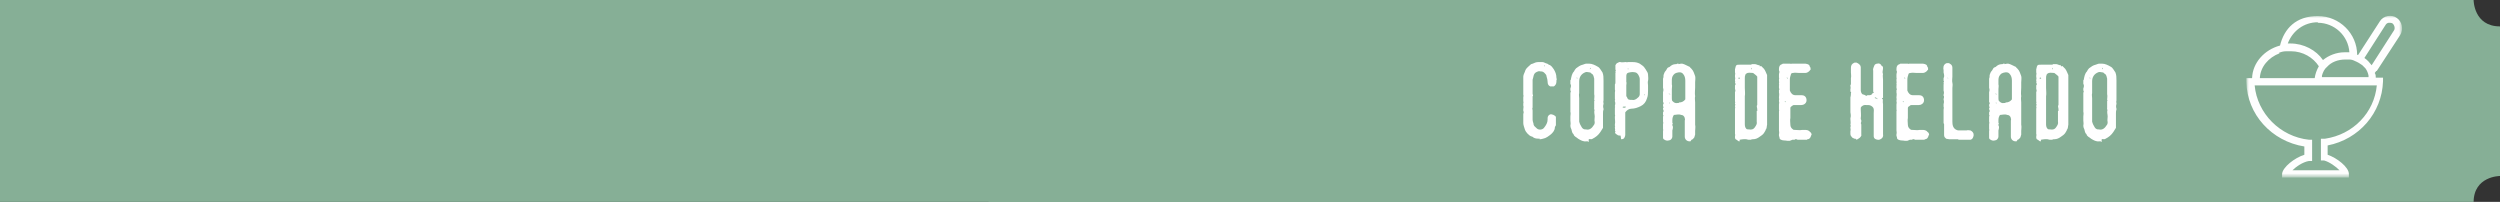
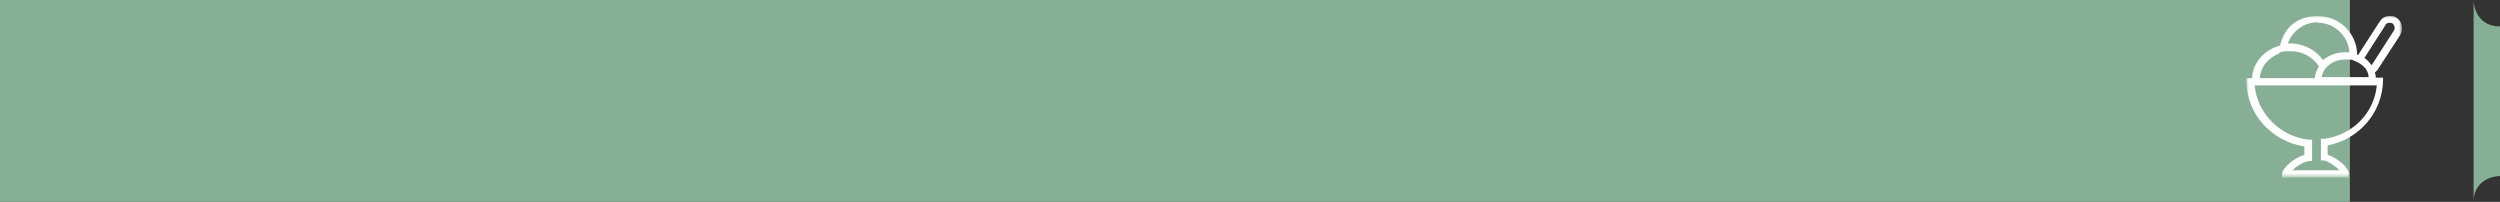
<svg xmlns="http://www.w3.org/2000/svg" id="Capa_1" version="1.1" viewBox="0 0 483 39">
  <rect x="0" y="0" width="483" height="39" fill="#333333" stroke="none" />
  <defs>
    <style>
      .st0, .st1, .st2 {
        fill-rule: evenodd;
      }

      .st0, .st3 {
        fill: #86af96;
      }

      .st4, .st2 {
        fill: #fff;
      }

      .st5 {
        mask: url(#mask);
      }

      .st1 {
        fill: #fefefe;
      }
    </style>
    <mask id="mask" x="434" y="3" width="30" height="31.2" maskUnits="userSpaceOnUse">
      <g id="mask-2">
        <polygon id="path-1" class="st2" points="434 3 464 3 464 34.2 434 34.2 434 3" />
      </g>
    </mask>
  </defs>
  <g id="Page-1">
    <g id="Artboard">
      <g id="t-copahelado">
        <g id="Group">
          <rect id="Rectangle" class="st3" width="454" height="39" />
-           <path id="Fill-1" class="st0" d="M477.9,0s0,5.1,5.1,5.1v28.9s-5.1,0-5.1,5.1H191V0h286.9Z" />
+           <path id="Fill-1" class="st0" d="M477.9,0s0,5.1,5.1,5.1v28.9s-5.1,0-5.1,5.1V0h286.9Z" />
        </g>
-         <path id="copadehelado" class="st4" d="M297.4,26.9c.2,0,.4,0,.7-.1.6-.1,1.1-.5,1.6-.9.3-.3.7-.7.7-1.3,0-.1.1-.2.2-.4,0-.5,0-1.1,0-1.6-.1-.3-.8-.6-1.1-.5-.3.1-.5.4-.5.7v.3h0c0,.6-.3,1.1-.7,1.6-.3.4-1.1.5-1.5,0-.2-.2-.4-.3-.5-.6,0-.3-.2-.6-.2-1,0-.4,0-.7,0-1.1,0-.2,0-.4,0-.6,0-.1,0-.3-.1-.4.1,0,.1-.2.1-.4,0,0,0-.2,0-.3,0-.4,0-.9,0-1.3,0-.1,0-.3,0-.4.2-.1,0-.3,0-.5,0-.7,0-1.3,0-2,0-.2,0-.5,0-.7.2-.5.1-1.2.8-1.5.2-.1.4-.2.7-.1h.1c.3,0,.5.1.7.3.2.2.4.4.4.7.1.3.2.7.2,1,0,.4.1.7.5.9.2,0,.3,0,.5,0h0c0,0,.2,0,.2,0,.3-.2.5-.5.5-.9s0-.4.1-.5h0c-.1-.1-.1-.2-.1-.3,0-.6-.2-1.1-.5-1.6-.3-.4-.5-.8-1-.9-.1-.2-.4-.2-.6-.3-.2-.1-.4-.2-.6-.2,0,0,0,0,0,0h-.9c-.5,0-.8.3-1.3.4,0,0,0,0,0,0-.4.4-.9.7-1.1,1.2-.1.4-.4.8-.4,1.2,0,.2,0,.4,0,.6,0,.4,0,.9,0,1.3,0,0,0,.1,0,.1v.2h0c0,0,0,.2,0,.2v1.1h0c.1.2,0,.4,0,.5h0c0,.1,0,.1,0,.2v.6h0c.1.1,0,.3,0,.4v.4h0c.1.2,0,.5,0,.7v.3h0c.1.2.1.4,0,.6v.6h0c0,0,0,.1,0,.2,0,.2,0,.4,0,.6v.2h0s0,.1,0,.2c0,.4.2.8.3,1.2.1.3.3.6.5.8.3.3.5.5.9.6.1,0,.2.1.3.2.4.2.8.2,1.2.2ZM298.3,12.8c0,0,0-.2.1-.2s0,0,0,.1c0,0,0,.1,0,.1,0,0-.1,0-.1,0ZM306.9,27c.1-.1.2-.2.4-.1.1,0,.3,0,.4-.1.6-.3,1.1-.7,1.5-1.3.2-.3.3-.5.5-.8,0-.1,0-.3,0-.5,0-.1,0-.2,0-.3h0c0-.3,0-.6,0-.8,0-.4,0-.8,0-1.2,0-.2,0-.5.1-.7v-.2h0c-.1-.3-.1-.6,0-.9v-.2h0c-.1-.2,0-.4,0-.5,0-.4,0-.8,0-1.2s0-.2,0-.3v-.3h0c0,0,0-.1,0-.2,0-.6,0-1.2,0-1.8,0-.6,0-1.1-.2-1.6t0,0c-.3-.4-.5-.9-.9-1.1-.5-.3-1.1-.6-1.7-.6,0,0,0,0,0,0h-.5c-.2,0-.4.1-.7.2-.5.1-.9.4-1.3.7-.2.2-.3.4-.4.6-.4.4-.5,1-.6,1.5,0,0,0,.2-.1.2v.7h0c.2.3.1.6,0,.9v.3h0c0,.2.2.3,0,.5v.3h0c0,0,0,.1,0,.2v.4h0c0,.1,0,.2,0,.4v.6h0c0,0,0,.1,0,.2v1h0c0,0,0,.1,0,.1v.5h0c.1.3,0,.6,0,.9v.3h0c0,0,0,.1,0,.2v.3h0c0,.3.1.6,0,.9h0c0,.4.1.6.2.8.1.3.1.7.4.9,0,0,0,0,0,0,.1.5.6.6.9.9.5.3,1,.6,1.6.5.2,0,.3,0,.5.1h0ZM307.2,13.4c-.1,0,0-.1,0-.2,0,0,0-.1.1-.1,0,0,0,.1,0,.2s0,0-.1,0ZM306.2,25c-.2,0-.5-.2-.6-.4-.2-.3-.4-.7-.5-1.1,0-.1,0-.2,0-.3,0-.6,0-1.3,0-1.9s0-.7,0-1.1c0-.4,0-.8,0-1.2,0-.4-.1-.7,0-1,0-.2,0-.3,0-.5,0-.4,0-.8,0-1.1,0-.2,0-.5,0-.7,0-.8.4-1.4,1.1-1.7.4-.2.7,0,1,0,.1,0,.2.2.4.3.3.2.3.6.4.9,0,.3,0,.6,0,.9,0,.5,0,.9,0,1.4,0,.1,0,.3,0,.4,0,0,0,.2,0,.3.1.4,0,.7,0,1,0,0,0,.1,0,.1.1,0,.1.1,0,.2,0,0,0,.1,0,.2,0,.2,0,.5,0,.7,0,.1,0,.3,0,.5,0,.1-.1.3.1.3,0,0,0,0,0,0-.2.4,0,.9,0,1.3,0,.4-.1.7,0,1.1,0,.1,0,.4-.2.6-.3.5-.8,1-1.5.8ZM304.7,15.2c0,0,0-.1-.1-.1,0,0,0-.1,0-.1,0,0,0,0,.1,0,0,0,.1.2,0,.2h0ZM313.2,26.9c.6,0,.7-.3.8-.8,0-.4,0-.8,0-1.1,0-.3,0-.6,0-1s0-.7,0-1c0-.1,0-.2,0-.4,0-.1,0-.2,0-.3,0,0,0-.1,0-.2,0-.1,0-.3,0-.4.3-.4.7-.7,1.2-.7.6,0,1.2-.2,1.8-.5.6-.3,1-.8,1.2-1.5.2-.5.2-1,.2-1.5,0-.3,0-.6,0-1,0-.3-.1-.6,0-.9.1-.4,0-.8,0-1.2,0-.3-.2-.6-.4-.9,0,0-.1-.2-.2-.3-.2-.4-.6-.6-1-.9-.4-.2-.8-.3-1.3-.3,0,0-.1,0-.2,0h-.8c-.1,0-.2.1-.3,0h-.2c-.3,0-.6.1-.9,0h-.3c-.1.1-.2.1-.4.2-.1.1-.2.2-.3.4,0,0,0,.1,0,.2,0,.2,0,.4,0,.6h0c.1.2.1.3,0,.4v.2h0s.2,0,0,.1c0,0,0,.2,0,.2,0,.5,0,1.1,0,1.6,0,.1,0,.3-.1.4v1h0c.1.2,0,.4,0,.6,0,.2,0,.4,0,.5,0,0,0,.2,0,.2v.5h0c.1,0,0,.2,0,.2v.3h0c.1.2.1.5,0,.8v.2h0q.1,0,0,.2c0,0,0,.2,0,.2,0,.1,0,.3,0,.5v.6h0c0,.1.1.3,0,.4v.3h0s0,0,0,0c0,.4.1.8,0,1.2v.3h0c0,0,.1.2,0,.2v.2h0c0,.2.1.4,0,.6h0c0,0,.2,0,.1.1-.2.3.1.5.3.6.2.2.4.2.7.2ZM314.6,13.4c0,0-.1,0-.1,0s0-.2,0-.2c.2,0,0,.1.1.2,0,0,0,0,0,.1ZM314.2,18.6c0-.2,0-.5,0-.7,0-.3,0-.6,0-1,0-.1,0-.3,0-.4,0-.2.1-.5,0-.7,0,0,0-.2,0-.2,0-.2,0-.5,0-.7,0-.5,0-.8.6-.9.4-.1.8-.1,1.2,0,.4.1.8.8.8,1.3,0,.5,0,.9,0,1.4,0,.5,0,1,0,1.5,0,.2-.1.5-.4.7-.3.3-.7.5-1.1.4,0,0,0,0,0,0-.6,0-.8,0-1-.6ZM317.8,18.5c0,0-.1-.1-.1-.2,0,0,0-.1.1-.1,0,0,0,0,0,.1,0,0,0,.2-.1.2ZM313.5,20.7c0,0,0-.1.2-.1,0,0,.1,0,.2,0,0,0,.1,0,.2,0,0,0,0,.1-.1.2,0,0-.2,0-.2,0-.2,0-.3,0-.3-.1ZM326.8,27c.2,0,.4-.3.5-.4.1-.1.1-.4.2-.6,0-.2,0-.5,0-.7,0-.4.1-.8,0-1.2,0,0,0-.1,0-.2,0-.2,0-.4,0-.6,0-.2,0-.5,0-.7,0-.5,0-.9,0-1.4,0-.1,0-.3,0-.4,0,0,0-.2,0-.3,0-.2,0-.5,0-.7,0-.4-.1-.8,0-1.2-.1-.6,0-1.1,0-1.7,0-.3,0-.7,0-1,0-.4.1-.8,0-1.2-.2-.5-.3-1-.7-1.4-.1-.1-.2-.2-.3-.3,0,0,0-.1-.1-.1-.5-.2-.9-.5-1.4-.6,0,0-.2,0-.2,0h-.1c-.1.1-.2,0-.4.1,0,0,0,0,0-.1h-.3c0,.1-.2.1-.3.1-.4,0-.8.2-1.1.5-.1.1-.3.1-.4.2-.2.2-.2.4-.4.6-.2.2-.3.5-.4.8,0,.2,0,.5-.1.7,0,.2,0,.5,0,.7,0,0,0,.1,0,.2v.9h0c.1.2.1.5,0,.8v.5h0c0,.1,0,.2,0,.4h0c0,0,0,.1,0,.2,0,.2,0,.5,0,.7,0,0,0,0,0,.1h0c.2.2.1.4,0,.5v.2h0c0,.2.2.4,0,.5v.2h0c.1.2.2.4,0,.6v.5h0c.1.1.1.2,0,.3v.3h0c0,0,0,.1,0,.2v.5h0c.1.2,0,.4,0,.5,0,.2,0,.5,0,.8v.2h0c.1,0,0,.2,0,.3h0c0,.5,0,.9,0,1.3,0,.2.1.3.3.4.3.2.6.2.9.1.3,0,.6-.4.6-.7,0-.3,0-.7,0-1,0,0,0-.1,0-.2.1-.4.2-.7,0-1,0,0,0-.1,0-.2.1,0,.1-.2,0-.3,0-.2,0-.4,0-.5,0,0,0,0,0,0,0-.4.1-.7.3-1,0,0,0,0,0,0,.4,0,.9-.2,1.4,0,.3,0,.6.2.7.6,0,0,0,.1,0,.1.1.2,0,.2,0,.4,0,.2,0,.5,0,.7,0,.8,0,1.6,0,2.4,0,.5.4.9.9.9,0,0,.2,0,.2,0h0ZM324.3,19.9c0,0-.1,0-.2,0-.4.1-.7-.1-.9-.3-.2-.1-.2-.4-.2-.6,0-.2,0-.3,0-.5,0,0,0-.1,0-.2,0-.4,0-.7,0-1.1,0-.3.1-.6,0-.9,0-.3,0-.6,0-.9,0-.5.2-.9.6-1.2.4-.2,1.1-.4,1.5,0,.4.4.5.9.5,1.4,0,.4,0,.8,0,1.2,0,.5,0,1,0,1.5,0,.2,0,.5,0,.7,0,0,0,.2,0,.2-.3.4-.7.6-1.2.6ZM322.6,18.2c-.1,0-.2,0-.2-.1,0,0,0,0,0,0,0,0,.2,0,.3.1,0,.1-.1,0-.1,0ZM322.6,20c0,0-.1,0-.1-.1,0,0,0-.1,0-.1s.1,0,.1.1,0,.1,0,.1ZM336.1,27c.6-.1,1.1-.2,1.7,0,.1,0,.3,0,.5,0h0c.1-.1.2-.1.4-.1.5,0,.9-.2,1.3-.5.3-.2.6-.4.8-.7.1-.2.2-.3.3-.5,0,0,0-.1,0-.1.3-.3.2-.7.3-1,0-.2,0-.4,0-.5,0-.4,0-.9,0-1.3,0,0,0-.2,0-.2,0-.3,0-.5,0-.8,0-.2,0-.4,0-.6,0-.4,0-.7,0-1.1,0-.1,0-.3,0-.4,0-.2,0-.4,0-.5,0-.1,0-.3,0-.5,0-.3,0-.6,0-.9,0-.2,0-.5,0-.8,0-.3,0-.6,0-1,0-.3,0-.6,0-1-.2-.4-.3-.8-.6-1.2-.2-.2-.3-.3-.5-.5,0,0-.1-.1-.2,0-.1.1-.2,0-.1,0,0-.1,0-.2-.2-.2-.2,0-.5-.2-.7-.2h-.1c0,0-.2,0-.2,0h-.4c0,.1,0,.1-.1.1-.4,0-.9,0-1.3,0-.2,0-.5,0-.8,0-.8,0-.8,0-1,.9,0,.1,0,.2,0,.4v.2h0c.1.2,0,.4,0,.6v.2h0c0,.2.1.4,0,.6v.2h0c.1.1,0,.2,0,.3h0c.1.3.2.4,0,.6,0,0,0,.2,0,.4v.3h0c.1.2.1.4,0,.6v.3h0s0,0,0,.1v1.4h0c0,.1.1.2,0,.3v.2h0c.1.1.1.2,0,.3v.2h0c.1.1,0,.3,0,.4,0,.8,0,1.6,0,2.4s0,.8,0,1.2v.2h0c0,.2,0,.4,0,.6v.5h0c.1.1,0,.3,0,.5,0,.3,0,.5.3.6.2.1.3.3.5.3h.1ZM338.4,13.4c0,0-.1,0-.1-.1,0,0,0-.2.1-.2,0,0,0,.2,0,.2,0,0,0,0,0,0ZM338,25s-.1,0-.1,0c-.2,0-.4,0-.5-.1h0s0,0,0,0c-.3-.3-.3-.7-.3-1,0-.5,0-.9,0-1.4,0-.4,0-.9,0-1.3,0-.4,0-.8,0-1.1,0-.2,0-.5,0-.8,0-.2,0-.4,0-.6,0,0,0,0,0-.1.1-.5,0-1.1,0-1.6,0-.6,0-1.3,0-1.9,0-.2,0-.4.1-.6,0-.2.2-.3.4-.4.4-.1.8,0,1.1,0,0,0,0,0,0,0,.2.2.6.4.8.7,0,0,0,.1,0,.2,0,.4,0,.9,0,1.3,0,.3,0,.6,0,.9,0,.6,0,1.1,0,1.7,0,.5,0,1,0,1.4,0,0,0,0,0,0-.2.2,0,.5,0,.8,0,0,0,.2,0,.2,0,0,.1.1,0,.1-.1,0-.1,0-.1.1,0,.4,0,.9,0,1.3,0,.1,0,.3,0,.4,0,.1,0,.2,0,.3.1.4-.1.7-.3,1-.3.5-.7.6-1.2.5ZM335.9,15.2h0s0,0,0,0c0,0-.1,0,0-.2,0,0,.1,0,.2,0,0,0,.1.2,0,.2h0ZM346.3,27c0,0,.2,0,.2,0h.2c.2-.2.4-.1.6,0h.4c0,0,.1,0,.2,0,.2,0,.5,0,.8,0h.4c0,0,.1-.1.1-.1.4,0,.6-.3.7-.7,0,0,0-.1.1-.1h0c0-.3-.1-.5-.3-.6-.3-.4-.7-.4-1.1-.4s-.2,0-.4,0c0,0,0,0,0,0-.5.1-.9,0-1.4,0-.2,0-.3,0-.4-.1-.3-.2-.5-.5-.5-.9,0-.4-.1-.9,0-1.3,0,0,0-.1,0-.2,0-.2,0-.4,0-.6,0-.1,0-.2,0-.4,0-.2,0-.4,0-.7,0-.2.1-.3.3-.4.1-.1.2-.2.4-.2.5,0,1,0,1.4,0,.5,0,.9-.3,1-.7.1-.5-.1-1.2-.9-1.2s-.8,0-1.2,0c-.6,0-.9-.4-1.1-.9,0-.2,0-.5,0-.8,0-.4,0-.9,0-1.3,0-.4.1-.7.2-1,0-.2.2-.3.4-.3.4-.1.8,0,1.2,0s.8,0,1.2,0c.3,0,.6-.2.8-.4,0,0,.1-.2.2-.2v-.4h0c0,0,0-.1-.1-.1-.1-.5-.3-.6-.9-.7,0,0-.1,0-.2,0h-.8c0,0-.2,0-.3,0h-1c0,0-.1,0-.2,0h-.1c-.1,0-.2.1-.3,0h-.4c-.2,0-.5,0-.7,0h-.3c0,0-.1,0-.2.1-.4.1-.6.4-.6.9,0,0,0,.1,0,.1v.2h0c.2.3,0,.5,0,.8v.6h0c.1.1,0,.2,0,.3v.4h0c0,.1.1.2,0,.3v.3h0c0,0,.1.1,0,.2,0,.1,0,.2,0,.4,0,0,0,0,0,.1h0c.1.2.1.3,0,.4v.5h0c.1.3,0,.6,0,.9v.2h0c.1.1,0,.2,0,.4v.2h0c.1.2,0,.4,0,.6v1h0c.1,0,0,.2,0,.3,0,.4,0,.8,0,1.2,0,0,0,0,0,0v.5h0c0,0,0,.1,0,.2,0,.5,0,.9,0,1.4v.4h0c0,.2.1.5,0,.7v.4h0c0,0,.1.1.1.3,0,.2.1.3.3.4.4.2.8.1,1.2.2,0,0,.2,0,.2,0h.3ZM345.3,15.2c0-.1-.1-.1-.1-.2s0,0,.1,0c0,0,.1.1.1.2,0,0,0,0-.1,0ZM344.9,19.7c0,0-.1,0-.1-.1,0,0,.1,0,.2,0s0,0,0,.1c0,0,0,.1-.1,0ZM358.7,27c.3-.2.6-.3.8-.6,0-.1.2-.2.1-.4,0-.2,0-.5,0-.7,0-.4,0-.8,0-1.1,0-.1,0-.3-.1-.4,0,0,0,0,0,0,.1-.2.2-.5,0-.8,0,0,0-.2,0-.2.1-.5,0-1.1,0-1.6,0-.1,0-.2,0-.4.2-.4.7-.6,1.1-.5.1,0,.2,0,.4,0,.3,0,.7.2.9.5.2.3.1.7.1,1.1,0,.1,0,.3,0,.4,0,.4,0,.7,0,1,0,.2,0,.4,0,.6,0,.5,0,1,0,1.5,0,.3,0,.6,0,.9,0,.2.1.5.4.6.3.1.6.2.9,0,.4-.2.6-.5.5-1,0-.5,0-.9,0-1.4,0-.3,0-.6,0-.9,0-.2,0-.4,0-.6,0-.5,0-.9,0-1.4,0,0,0-.1,0-.2,0-.2,0-.4,0-.6,0-.2,0-.5,0-.7-.1-.4,0-.8,0-1.2,0-.2,0-.5,0-.7,0,0,0-.2,0-.2,0-.4,0-.7,0-1,0-.2,0-.5,0-.7,0-.3,0-.6,0-.9,0-.4-.1-.8,0-1.1-.2-.4,0-.7,0-1.1,0-.2,0-.4-.3-.5,0,0,0-.1-.1-.2-.2-.2-.4-.3-.7-.2-.2,0-.5.1-.6.4t0,0c-.1.3-.3.6-.2,1,0,.4,0,.9,0,1.3,0,.4,0,.8,0,1.2,0,.2,0,.4,0,.6,0,.3,0,.6,0,.9,0,.1.2.1.1.2,0,.1-.2,0-.2.1h0c-.2.4-.5.4-.8.4h-.2c-.1,0-.2.2-.3.1-.2-.2-.5-.2-.7-.3-.2-.2-.3-.5-.3-.8s0-.8,0-1.2c0-.2,0-.4,0-.5,0-.5,0-1.1,0-1.6,0-.4,0-.8,0-1.1,0-.4-.3-.6-.6-.8,0,0-.1,0-.2-.1h-.3c0,0,0,0-.1,0-.5.2-.7.5-.7,1,0,.1,0,.2,0,.3v.6h0c0,.4.1.7,0,1.1h0c0,.1,0,.3,0,.4v.3c0,.1,0,.3,0,.4,0,.1,0,.2-.1.2v.2h0c0,.2.1.4,0,.6v.5h0c.1,0,.2.2.1.3,0,.2,0,.5-.1.8v.5h0c0,.1,0,.2,0,.3h0c0,.2,0,.2,0,.2v.8h0s0,0,0,.1v.9h0s0,0,0,.1h0c.1.5.1.9,0,1.1v.2h0c0,.4.1.7,0,1.1h0c.1.2.1.3,0,.4v.2h0c0,.2.1.4,0,.6,0,.2,0,.4,0,.6h0c0,.3.2.5.3.6,0,.1.3.2.5.3,0,0,0,0,0,0h.2ZM362.5,19s-.1,0-.1,0c0,0-.2,0-.2-.1,0-.1.2-.1.3,0s.2,0,.2.2,0,0-.1,0ZM363.7,19.2c-.1,0-.1-.1-.1-.2s0-.1,0-.1c.1,0,.2.1.2.2,0,0,0,.1-.1,0ZM369,27c0,0,.2,0,.2,0h.2c.2-.2.4-.1.6,0h.4c0,0,.1,0,.2,0,.2,0,.5,0,.8,0h.4c0,0,.1-.1.1-.1.4,0,.6-.3.7-.7,0,0,0-.1.1-.1h0c0-.3-.1-.5-.3-.6-.3-.4-.7-.4-1.1-.4s-.2,0-.4,0c0,0,0,0,0,0-.5.1-.9,0-1.4,0-.2,0-.3,0-.4-.1-.3-.2-.5-.5-.5-.9,0-.4-.1-.9,0-1.3,0,0,0-.1,0-.2,0-.2,0-.4,0-.6,0-.1,0-.2,0-.4,0-.2,0-.4,0-.7,0-.2.1-.3.3-.4.1-.1.2-.2.4-.2.5,0,1,0,1.4,0,.5,0,.9-.3,1-.7.1-.5-.1-1.2-.9-1.2s-.8,0-1.2,0c-.6,0-.9-.4-1.1-.9,0-.2,0-.5,0-.8,0-.4,0-.9,0-1.3,0-.4.1-.7.2-1,0-.2.2-.3.4-.3.4-.1.8,0,1.2,0,.4,0,.8,0,1.2,0,.3,0,.6-.2.8-.4,0,0,.1-.2.2-.2v-.4h0c0,0,0-.1-.1-.1-.1-.5-.3-.6-.9-.7,0,0-.1,0-.2,0h-.8c0,0-.2,0-.3,0h-1c0,0-.1,0-.2,0h-.1c-.1,0-.2.1-.3,0h-.4c-.2,0-.5,0-.7,0h-.3c0,0-.1,0-.2.1-.4.1-.6.4-.6.9,0,0,0,.1,0,.1v.2h0c.2.3,0,.5,0,.8v.6h0c.1.1,0,.2,0,.3v.4h0c0,.1.1.2,0,.3v.3h0c0,0,.1.1,0,.2,0,.1,0,.2,0,.4,0,0,0,0,0,.1h0c.1.2.1.3,0,.4v.5h0c.1.3,0,.6,0,.9v.2h0c.1.1,0,.2,0,.4v.2h0c.1.2,0,.4,0,.6v1h0c.1,0,0,.2,0,.3,0,.4,0,.8,0,1.2,0,0,0,0,0,0v.5h0c0,0,0,.1,0,.2,0,.5,0,.9,0,1.4v.4h0c0,.2.1.5,0,.7v.4h0c0,0,.1.1.1.3,0,.2.1.3.3.4.4.2.8.1,1.2.2,0,0,.2,0,.2,0h.3ZM368,15.2c0-.1-.1-.1-.1-.2s0,0,.1,0c0,0,.1.1.1.2,0,0,0,0-.1,0ZM367.7,19.7c0,0-.1,0-.1-.1,0,0,.1,0,.2,0s0,0,0,.1c0,0,0,.1-.1,0ZM378.3,27c.6,0,1.1,0,1.7,0,.2,0,.5,0,.7,0,.4-.1.5-.4.6-.8h0c0-.1,0-.2,0-.2h0c0-.2-.1-.4-.2-.5-.1-.1-.2-.2-.4-.3-.2,0-.5-.1-.8,0-.4,0-.9,0-1.3,0-.2,0-.4,0-.6-.1-.7-.3-.8-1-.8-1.6,0-.4,0-.9,0-1.3,0-1,0-2.1,0-3.1,0-.7,0-1.4,0-2.1,0-.3.1-.6,0-1-.1-.4,0-.8,0-1.2,0-.6,0-1.1,0-1.7,0-.3-.1-.6-.5-.8,0,0-.1,0-.1-.1h-.5c-.3.1-.5.3-.6.6,0,.2-.1.5,0,.7,0,.1,0,.2,0,.3v.2h0c.1.4.2.8,0,1.1v.5h0c.1.1.1.2,0,.3v.2h0c0,0,.1.1,0,.2,0,.3,0,.6,0,.9,0,.1,0,.2,0,.3h0c.1.3.1.5,0,.8v.2h0c.2.2,0,.5,0,.7h0c.1.4.1.6,0,.9v.5h0c.1.2,0,.4,0,.6v1.2h0s0,0,0,0c0,.3,0,.6,0,.9,0,0,0,.1,0,.2v.3h0c0,0,.1.1.1.2,0,.4,0,.9,0,1.3,0,0,0,0,0,0v.6h0c0,0,0,.1,0,.2,0,.4.2.5.4.7.1,0,.4.1.6.1.4,0,.8,0,1.2,0,0,0,.1,0,.2,0,.1,0,.2,0,.3,0,0,0,0,0,.1,0ZM376.4,15.2c0,0-.1-.1-.2-.2,0,0,0,0,0,0,.1,0,.2.1.2.2,0,0,0,.1,0,.1ZM389.8,27c.2,0,.4-.3.5-.4.1-.1.1-.4.2-.6,0-.2,0-.5,0-.7,0-.4.1-.8,0-1.2,0,0,0-.1,0-.2,0-.2,0-.4,0-.6,0-.2,0-.5,0-.7,0-.5,0-.9,0-1.4,0-.1,0-.3,0-.4,0,0,0-.2,0-.3,0-.2,0-.5,0-.7,0-.4-.1-.8,0-1.2-.1-.6,0-1.1,0-1.7,0-.3,0-.7,0-1,0-.4.1-.8,0-1.2-.2-.5-.3-1-.7-1.4-.1-.1-.2-.2-.3-.3,0,0,0-.1-.1-.1-.5-.2-.9-.5-1.4-.6,0,0-.2,0-.2,0h-.1c-.1.1-.2,0-.4.1,0,0,0,0,0-.1h-.3c0,.1-.2.1-.3.1-.4,0-.8.2-1.1.5-.1.1-.3.1-.4.2-.2.2-.2.4-.4.6-.2.2-.3.5-.4.8,0,.2,0,.5-.1.7,0,.2,0,.5,0,.7,0,0,0,.1,0,.2v.9h0c.1.2.1.5,0,.8v.5h0c0,.1,0,.2,0,.4h0c0,0,0,.1,0,.2,0,.2,0,.5,0,.7,0,0,0,0,0,.1h0c.2.2.1.4,0,.5v.2h0c0,.2.2.4,0,.5v.2h0c.1.2.2.4,0,.6v.5h0c.1.1.1.2,0,.3v.3h0c0,0,0,.1,0,.2v.5h0c.1.2,0,.4,0,.5,0,.2,0,.5,0,.8v.2h0c.1,0,0,.2,0,.3h0c0,.5,0,.9,0,1.3,0,.2.1.3.3.4.3.2.6.2.9.1.3,0,.6-.4.6-.7,0-.3,0-.7,0-1,0,0,0-.1,0-.2.1-.4.2-.7,0-1,0,0,0-.1,0-.2.1,0,.1-.2,0-.3,0-.2,0-.4,0-.5,0,0,0,0,0,0,0-.4.1-.7.3-1,0,0,0,0,0,0,.4,0,.9-.2,1.4,0,.3,0,.6.2.7.6,0,0,0,.1,0,.1.1.2,0,.2,0,.4,0,.2,0,.5,0,.7,0,.8,0,1.6,0,2.4,0,.5.4.9.9.9,0,0,.2,0,.2,0h0ZM387.4,19.9c0,0-.1,0-.2,0-.4.1-.7-.1-.9-.3-.2-.1-.2-.4-.2-.6,0-.2,0-.3,0-.5,0,0,0-.1,0-.2,0-.4,0-.7,0-1.1,0-.3.1-.6,0-.9,0-.3,0-.6,0-.9,0-.5.2-.9.6-1.2.4-.2,1.1-.4,1.5,0,.4.4.5.9.5,1.4,0,.4,0,.8,0,1.2,0,.5,0,1,0,1.5,0,.2,0,.5,0,.7,0,0,0,.2,0,.2-.3.4-.7.6-1.2.6ZM385.7,18.2c-.1,0-.2,0-.2-.1,0,0,0,0,0,0,0,0,.2,0,.3.1,0,.1-.1,0-.1,0ZM385.7,20c0,0-.1,0-.1-.1,0,0,0-.1,0-.1s.1,0,.1.1,0,.1,0,.1ZM394.3,27c.6-.1,1.1-.2,1.7,0,.1,0,.3,0,.5,0h0c.1-.1.2-.1.4-.1.5,0,.9-.2,1.3-.5.3-.2.6-.4.8-.7.1-.2.2-.3.3-.5,0,0,0-.1,0-.1.3-.3.2-.7.3-1,0-.2,0-.4,0-.5,0-.4,0-.9,0-1.3,0,0,0-.2,0-.2,0-.3,0-.5,0-.8,0-.2,0-.4,0-.6,0-.4,0-.7,0-1.1,0-.1,0-.3,0-.4,0-.2,0-.4,0-.5,0-.1,0-.3,0-.5,0-.3,0-.6,0-.9,0-.2,0-.5,0-.8,0-.3,0-.6,0-1,0-.3,0-.6,0-1-.2-.4-.3-.8-.6-1.2-.2-.2-.3-.3-.5-.5,0,0-.1-.1-.2,0-.1.1-.2,0-.1,0,0-.1,0-.2-.2-.2-.2,0-.5-.2-.7-.2h-.1c0,0-.2,0-.2,0h-.4c0,.1,0,.1-.1.1-.4,0-.9,0-1.3,0-.2,0-.5,0-.8,0-.8,0-.8,0-1,.9,0,.1,0,.2,0,.4v.2h0c.1.2,0,.4,0,.6v.2h0c0,.2.1.4,0,.6v.2h0c.1.1,0,.2,0,.3h0c.1.3.2.4,0,.6,0,0,0,.2,0,.4v.3h0c.1.2.1.4,0,.6v.3h0s0,0,0,.1v1.4h0c0,.1.1.2,0,.3v.2h0c.1.1.1.2,0,.3v.2h0c.1.1,0,.3,0,.4,0,.8,0,1.6,0,2.4s0,.8,0,1.2v.2h0c0,.2,0,.4,0,.6v.5h0c.1.1,0,.3,0,.5,0,.3,0,.5.3.6.2.1.3.3.5.3h.1ZM396.6,13.4c0,0-.1,0-.1-.1,0,0,0-.2.1-.2,0,0,0,.2,0,.2,0,0,0,0,0,0ZM396.2,25s-.1,0-.1,0c-.2,0-.4,0-.5-.1h0s0,0,0,0c-.3-.3-.3-.7-.3-1,0-.5,0-.9,0-1.4,0-.4,0-.9,0-1.3,0-.4,0-.8,0-1.1,0-.2,0-.5,0-.8,0-.2,0-.4,0-.6,0,0,0,0,0-.1.1-.5,0-1.1,0-1.6,0-.6,0-1.3,0-1.9,0-.2,0-.4.1-.6,0-.2.2-.3.4-.4.4-.1.8,0,1.1,0,0,0,0,0,0,0,.2.2.6.4.8.7,0,0,0,.1,0,.2,0,.4,0,.9,0,1.3,0,.3,0,.6,0,.9,0,.6,0,1.1,0,1.7,0,.5,0,1,0,1.4,0,0,0,0,0,0-.2.2,0,.5,0,.8,0,0,0,.2,0,.2,0,0,.1.1,0,.1-.1,0-.1,0-.1.1,0,.4,0,.9,0,1.3,0,.1,0,.3,0,.4,0,.1,0,.2,0,.3.1.4-.1.7-.3,1-.3.5-.7.6-1.2.5ZM394.1,15.2h0s0,0,0,0c0,0-.1,0,0-.2,0,0,.1,0,.2,0,0,0,.1.2,0,.2h0ZM406,27c.1-.1.2-.2.4-.1.1,0,.3,0,.4-.1.6-.3,1.1-.7,1.5-1.3.2-.3.3-.5.5-.8,0-.1,0-.3,0-.5,0-.1,0-.2,0-.3h0c0-.3,0-.6,0-.8,0-.4,0-.8,0-1.2,0-.2,0-.5.1-.7v-.2h0c-.1-.3-.1-.6,0-.9v-.2h0c-.1-.2,0-.4,0-.5,0-.4,0-.8,0-1.2s0-.2,0-.3v-.3h0c0,0,0-.1,0-.2,0-.6,0-1.2,0-1.8,0-.6,0-1.1-.2-1.6t0,0c-.3-.4-.5-.9-.9-1.1-.5-.3-1.1-.6-1.7-.6,0,0,0,0,0,0h-.5c-.2,0-.4.1-.7.2-.5.1-.9.4-1.3.7-.2.2-.3.4-.4.6-.4.4-.5,1-.6,1.5,0,0,0,.2-.1.2v.7h0c.2.3.1.6,0,.9v.3h0c0,.2.2.3,0,.5v.3h0c0,0,0,.1,0,.2v.4h0c0,.1,0,.2,0,.4v.6h0c0,0,0,.1,0,.2v1h0c0,0,0,.1,0,.1v.5h0c.1.3,0,.6,0,.9v.3h0c0,0,0,.1,0,.2v.3h0c0,.3.1.6,0,.9h0c0,.4.1.6.2.8.1.3.1.7.4.9,0,0,0,0,0,0,.1.5.6.6.9.9.5.3,1,.6,1.6.5.2,0,.3,0,.5.1h0ZM406.2,13.4c-.1,0,0-.1,0-.2,0,0,0-.1.1-.1,0,0,0,.1,0,.2s0,0-.1,0ZM405.3,25c-.2,0-.5-.2-.6-.4-.2-.3-.4-.7-.5-1.1,0-.1,0-.2,0-.3,0-.6,0-1.3,0-1.9s0-.7,0-1.1c0-.4,0-.8,0-1.2,0-.4-.1-.7,0-1,0-.2,0-.3,0-.5,0-.4,0-.8,0-1.1,0-.2,0-.5,0-.7,0-.8.4-1.4,1.1-1.7.4-.2.7,0,1,0,.1,0,.2.2.4.3.3.2.3.6.4.9,0,.3,0,.6,0,.9,0,.5,0,.9,0,1.4,0,.1,0,.3,0,.4,0,0,0,.2,0,.3.1.4,0,.7,0,1,0,0,0,.1,0,.1.1,0,.1.1,0,.2,0,0,0,.1,0,.2,0,.2,0,.5,0,.7,0,.1,0,.3,0,.5,0,.1-.1.3.1.3,0,0,0,0,0,0-.2.4,0,.9,0,1.3,0,.4-.1.7,0,1.1,0,.1,0,.4-.2.6-.3.5-.8,1-1.5.8ZM403.8,15.2c0,0,0-.1-.1-.1,0,0,0-.1,0-.1,0,0,0,0,.1,0,0,0,.1.2,0,.2h0Z" />
        <g id="Group-3">
          <g class="st5">
            <path id="Fill-11" data-name="Fill-1" class="st1" d="M459.2,13.7l4.5-6.9c.7-1.1.4-2.6-.6-3.3-.5-.4-1.1-.5-1.8-.4-.6.1-1.2.5-1.5,1l-4.2,6.5c0,0-.1,0-.2,0,0-4.1-3.4-7.5-7.6-7.5s-6.5,2.4-7.3,5.7c-3,.8-5.3,3.3-5.4,6.3h-1.1v.7c.1,6.3,4.9,11.5,11.2,12.5v1.6c-1.9.6-4.2,2.4-4.3,3.7v.7s12.9,0,12.9,0v-.7c0-1.3-2.3-3.1-4.1-3.7v-1.8c6.1-1.2,10.5-6.3,10.7-12.4v-.7s-1.4,0-1.4,0c0-.3,0-.6-.2-.9.1-.1.2-.3.3-.4h0ZM447.8,4.4c3.2,0,5.9,2.5,6.1,5.7-.3,0-.6,0-.9,0-1.6,0-3.1.6-4.2,1.5-1.3-1.9-3.7-3.2-6.3-3.2s-.3,0-.5,0c.9-2.4,3.1-4.1,5.8-4.1h0ZM440.3,10.2c.5-.2.9-.3,1.5-.3.3,0,.5,0,.8,0,2.3,0,4.3,1.2,5.4,2.9-.4.7-.7,1.5-.8,2.3h-10.6c.1-2.2,1.7-4,3.8-4.8h0ZM449,26.8h-.6v4.2h.6c1.1.3,2.3,1.2,3,1.9h-9.1c.7-.7,2-1.6,3.2-1.8h.6v-4.1h-.6c-5.6-.6-10-5.1-10.5-10.5h23.6c-.5,5.3-4.6,9.5-10,10.3h0ZM448.6,15c0-.1,0-.2,0-.4.2-.7.5-1.3,1-1.7.8-.9,2.1-1.4,3.5-1.4s.5,0,.8,0c.4,0,.7.1,1.1.3.5.2,1,.5,1.4.8.2.2.4.4.6.6.3.4.5.9.6,1.4,0,0,0,.2,0,.3h-9ZM456.8,11.2l4.1-6.4c.1-.2.4-.4.6-.4.2,0,.5,0,.7.1.4.3.6,1,.3,1.4l-4.3,6.7c-.4-.5-.8-1-1.4-1.4h0Z" />
          </g>
        </g>
      </g>
    </g>
  </g>
</svg>